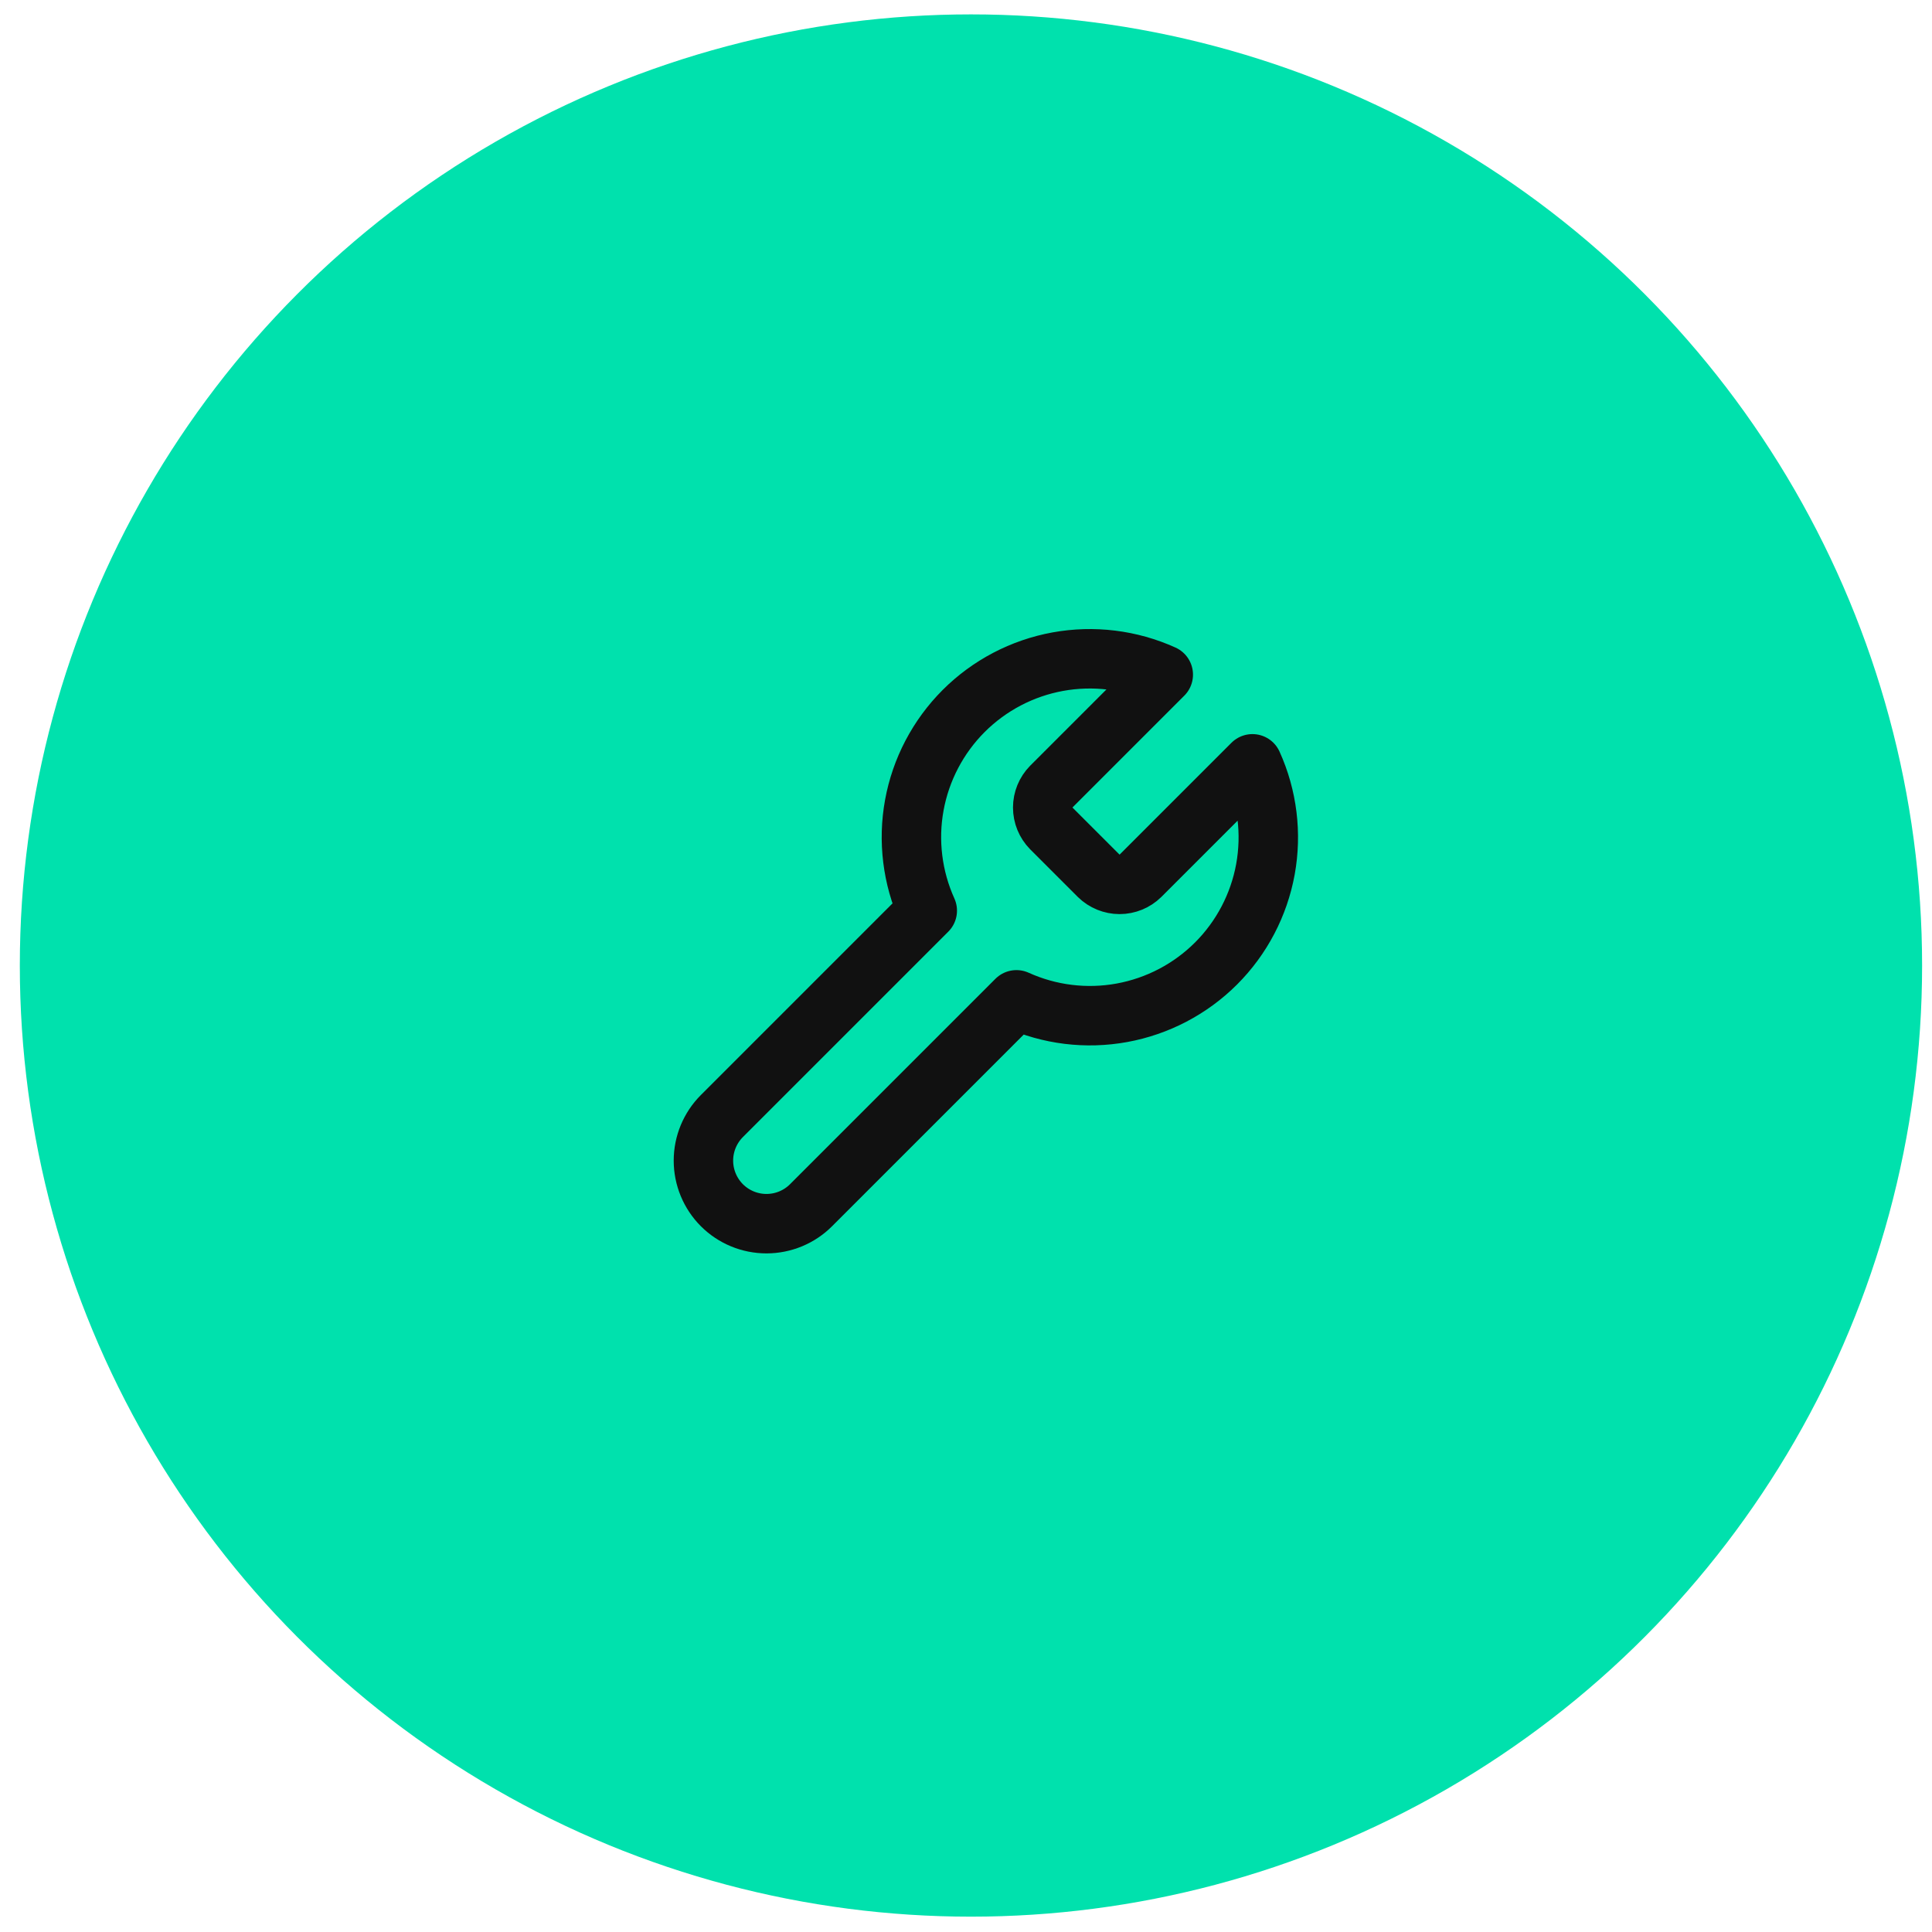
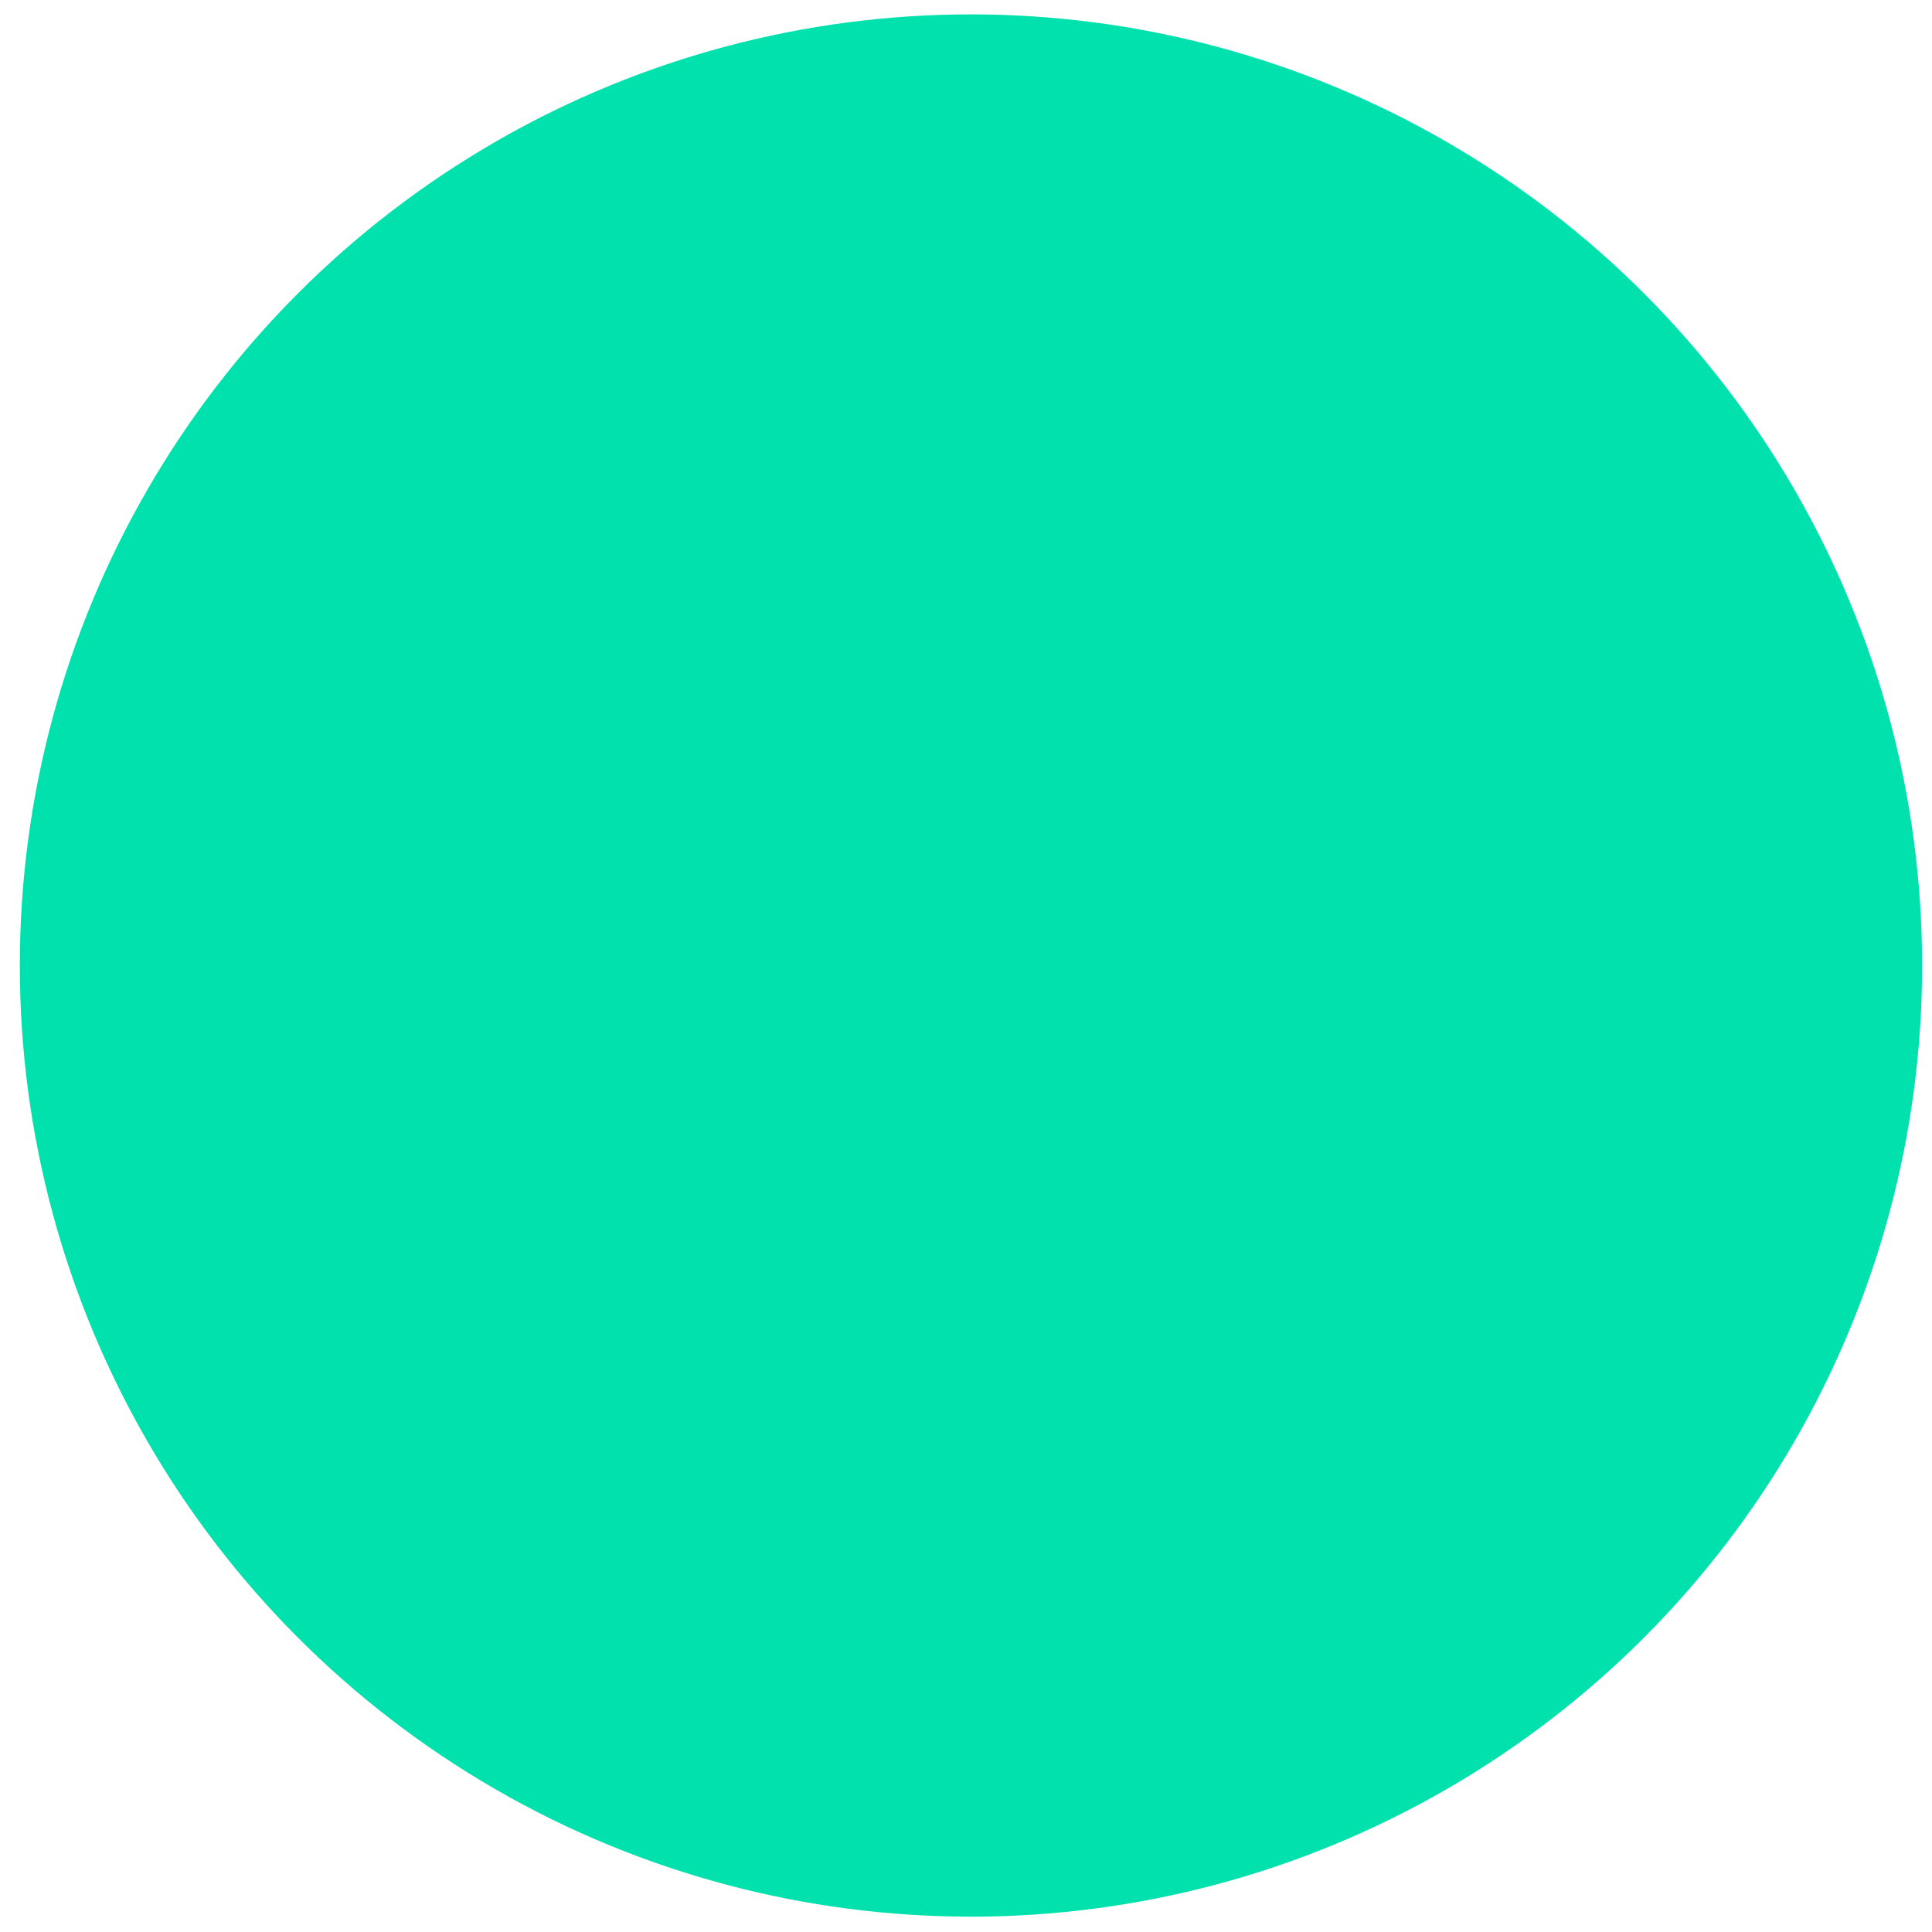
<svg xmlns="http://www.w3.org/2000/svg" width="65" height="65" viewBox="0 0 65 65" fill="none">
  <circle cx="32.667" cy="32.484" r="32" fill="#00E1AD" />
-   <path d="M35.367 26.468C35.184 26.655 35.081 26.906 35.081 27.168C35.081 27.43 35.184 27.681 35.367 27.868L36.967 29.468C37.154 29.651 37.406 29.754 37.667 29.754C37.929 29.754 38.18 29.651 38.367 29.468L42.137 25.698C42.64 26.809 42.792 28.047 42.574 29.247C42.355 30.447 41.776 31.552 40.914 32.414C40.051 33.276 38.946 33.855 37.746 34.074C36.547 34.293 35.309 34.141 34.197 33.638L27.287 40.548C26.89 40.946 26.35 41.169 25.787 41.169C25.225 41.169 24.685 40.946 24.287 40.548C23.89 40.15 23.666 39.61 23.666 39.048C23.666 38.485 23.89 37.946 24.287 37.548L31.197 30.638C30.695 29.526 30.542 28.288 30.761 27.089C30.98 25.889 31.559 24.784 32.421 23.921C33.283 23.059 34.388 22.48 35.588 22.261C36.788 22.043 38.026 22.195 39.137 22.698L35.377 26.458L35.367 26.468Z" stroke="#111111" stroke-width="2" stroke-linecap="round" stroke-linejoin="round" />
</svg>